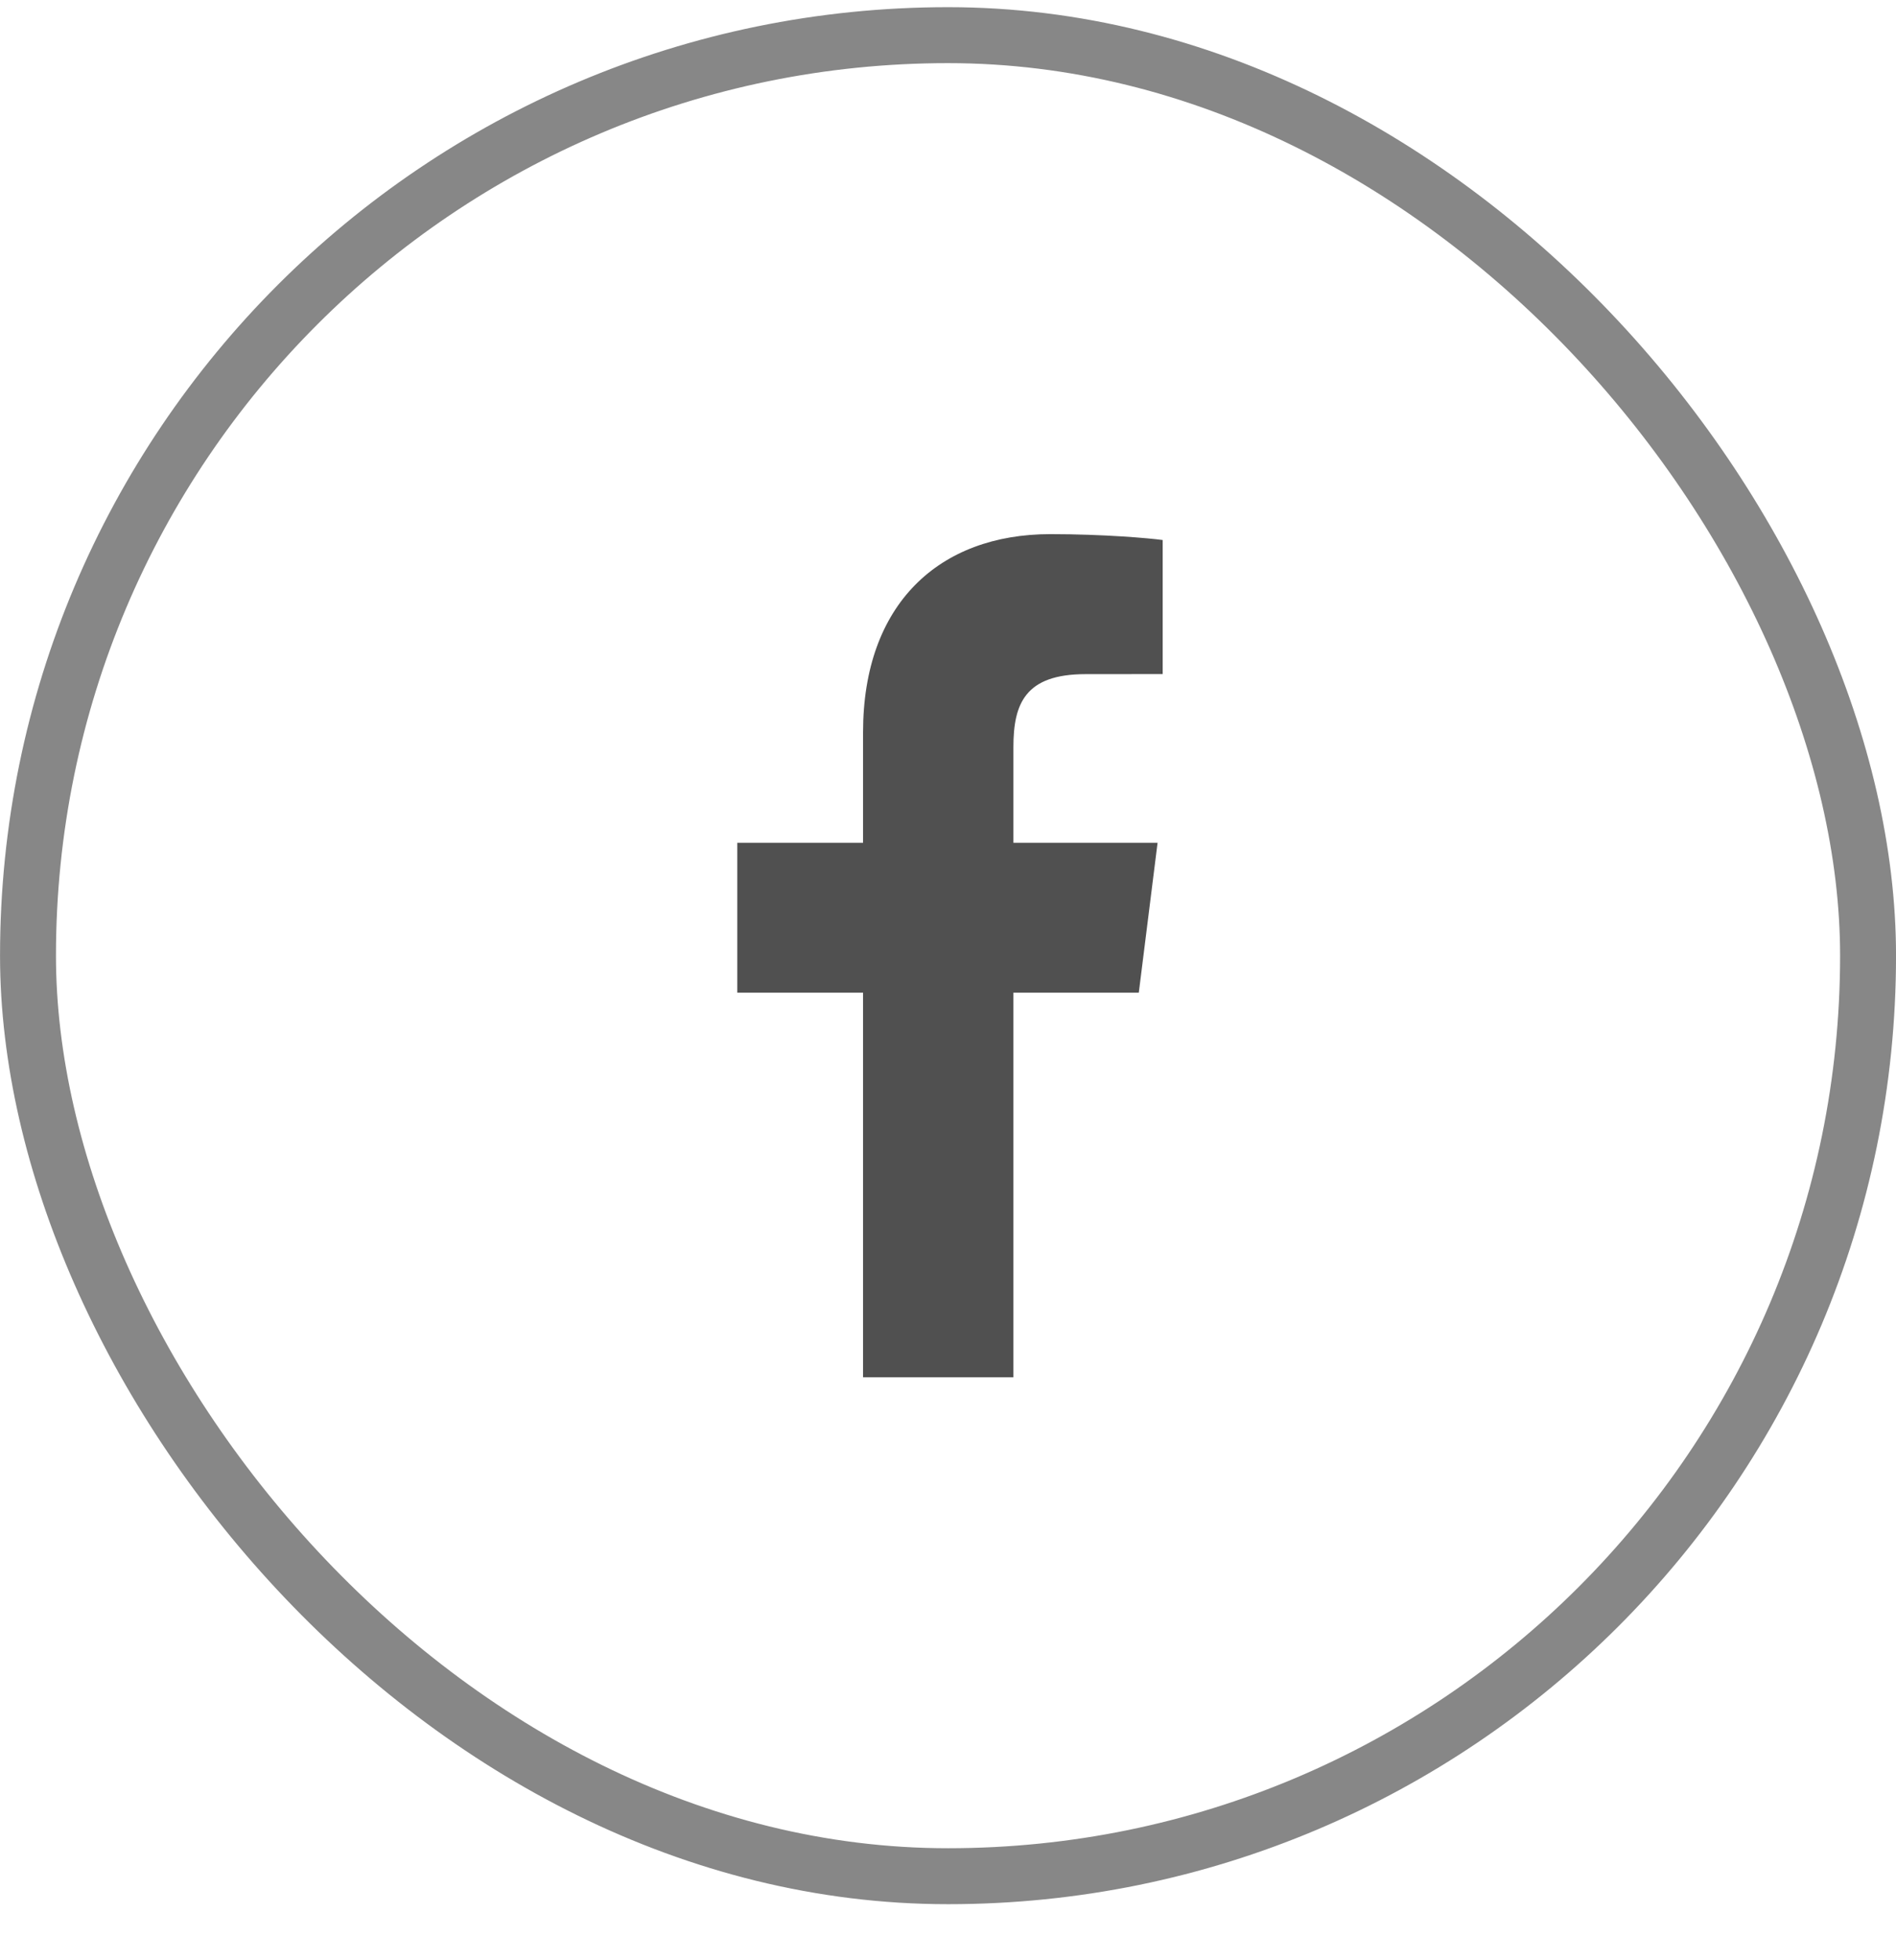
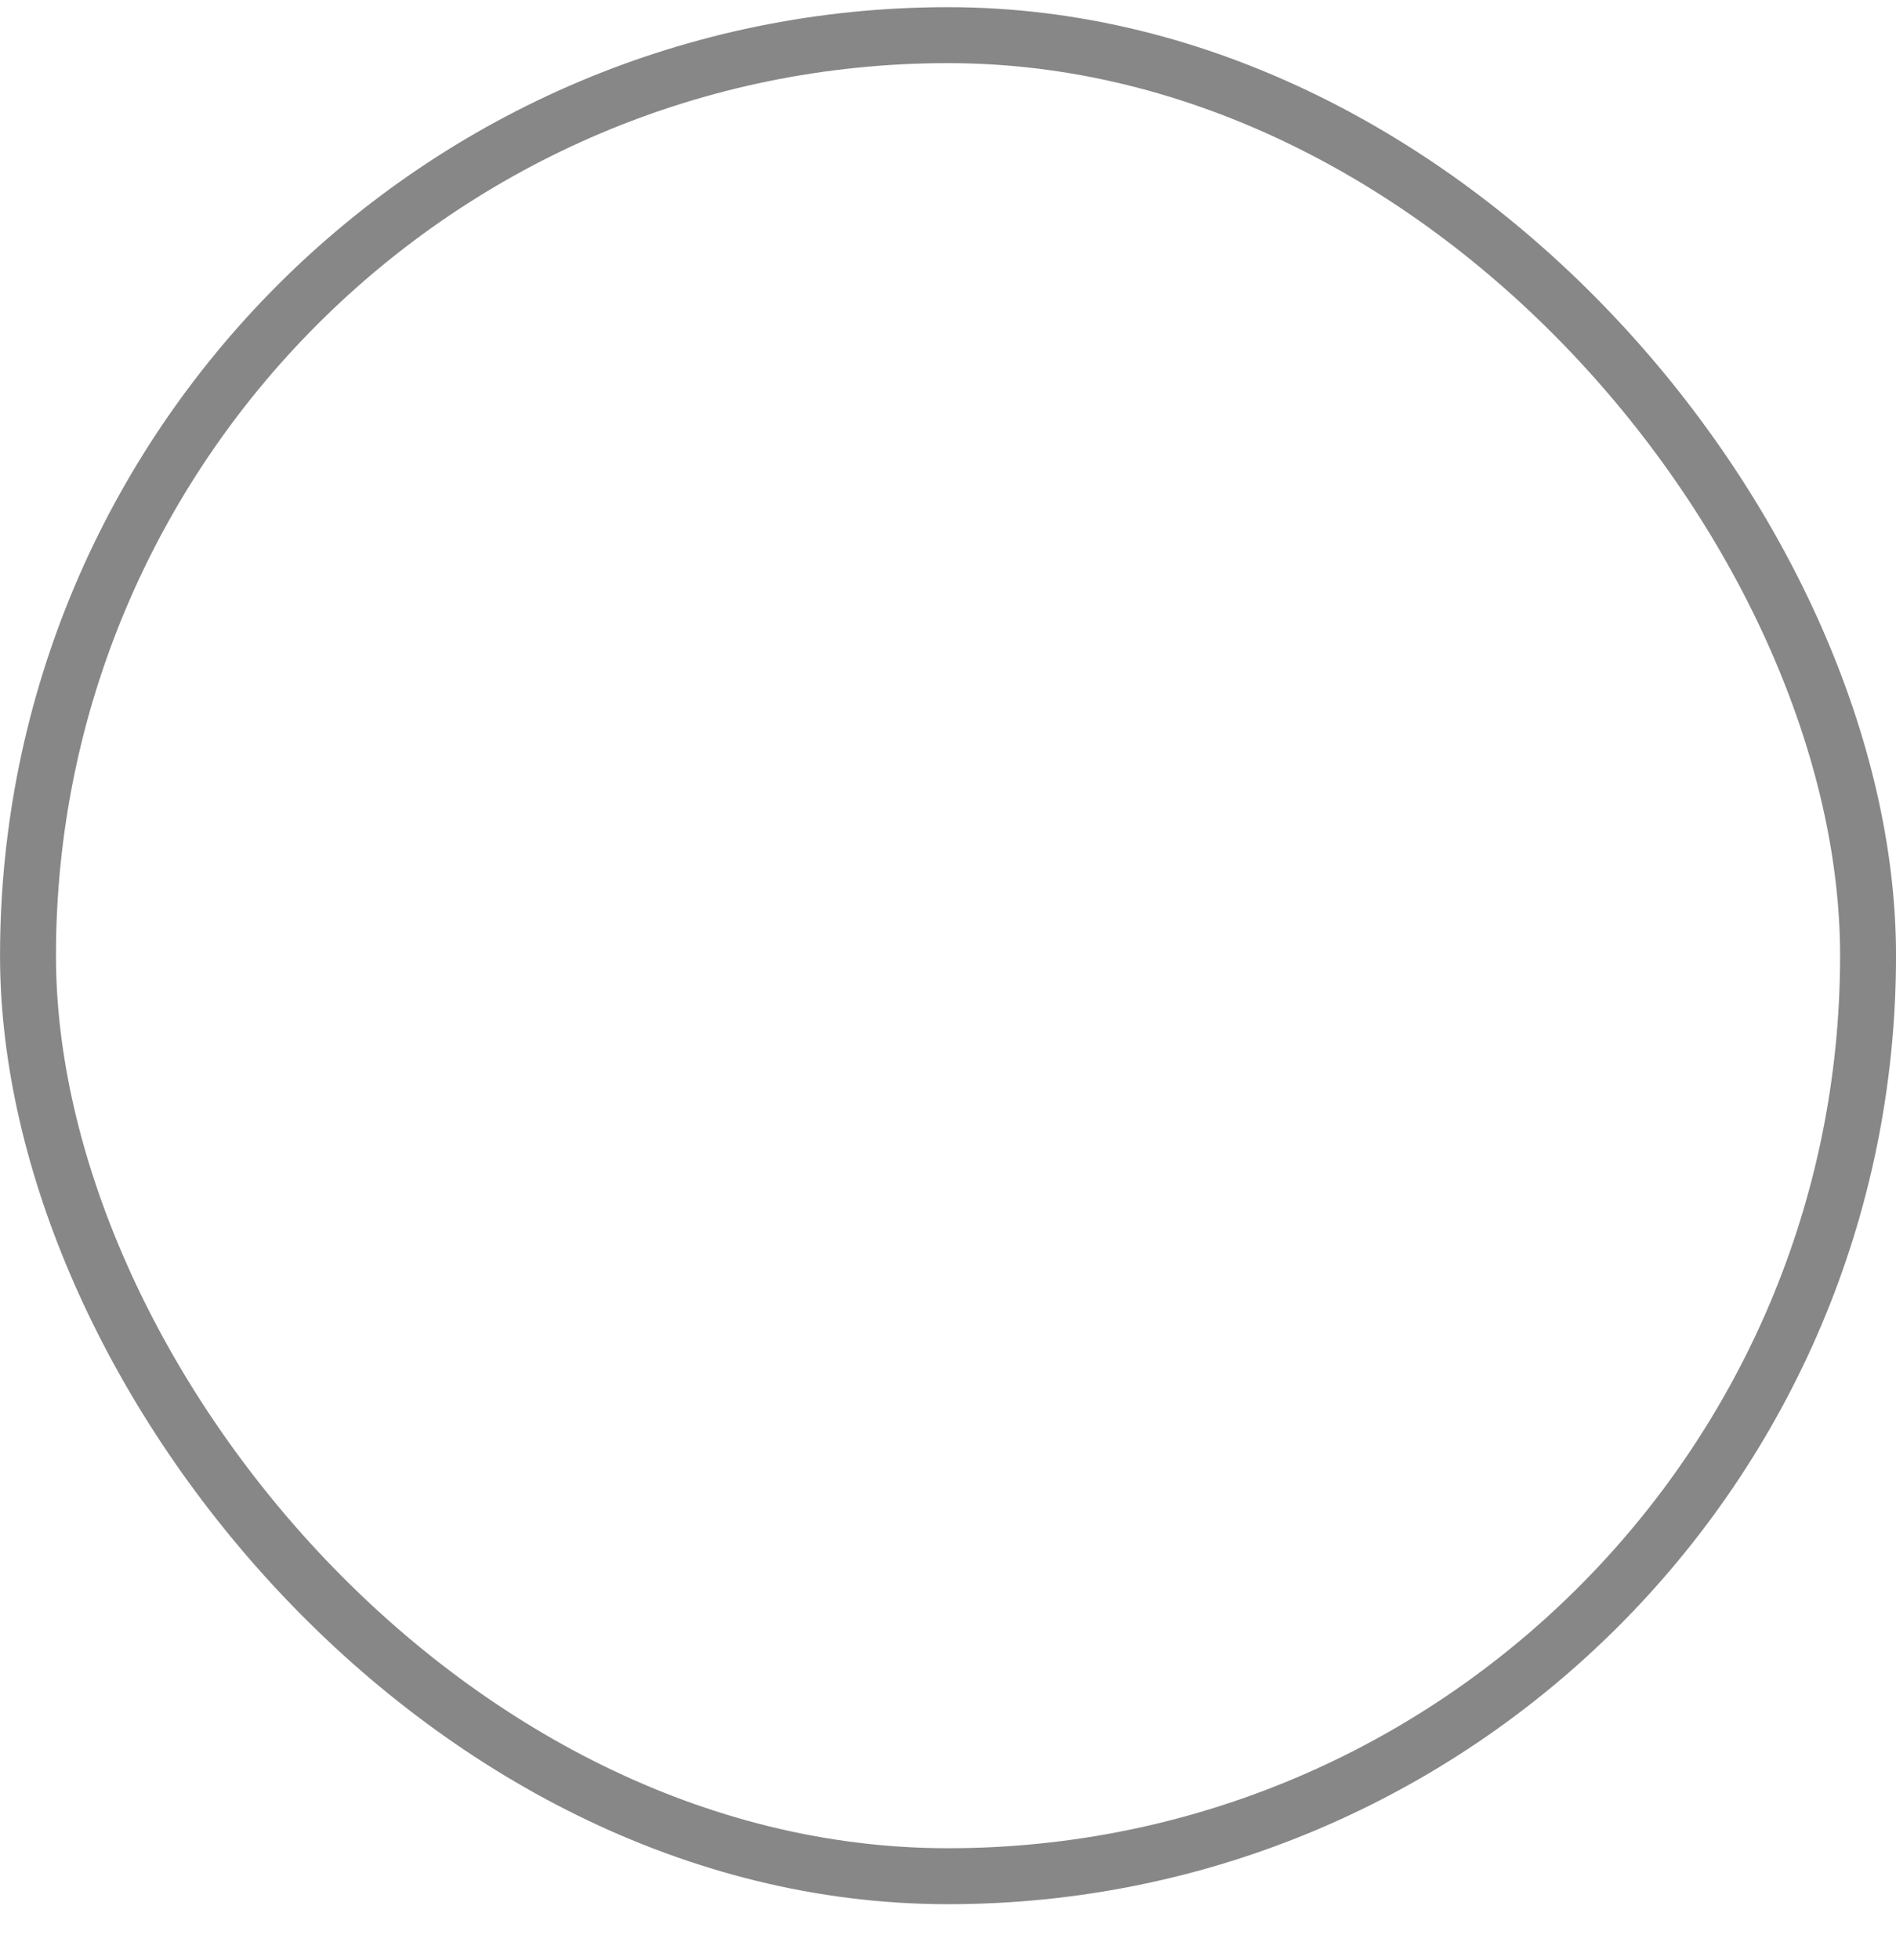
<svg xmlns="http://www.w3.org/2000/svg" width="30" height="31" viewBox="0 0 30 31" fill="none">
  <rect x="0.443" y="0.556" width="29.115" height="29.115" rx="14.557" stroke="#878787" stroke-width="0.885" />
-   <path fill-rule="evenodd" clip-rule="evenodd" d="M16.035 15.698H18.019L18.316 13.328H16.035V11.815C16.035 11.128 16.22 10.661 17.177 10.661L18.397 10.66V8.54C18.186 8.511 17.462 8.447 16.619 8.447C14.86 8.447 13.656 9.551 13.656 11.58V13.328H11.666V15.698H13.656V21.78L16.035 21.78V15.698Z" fill="#505050" />
</svg>